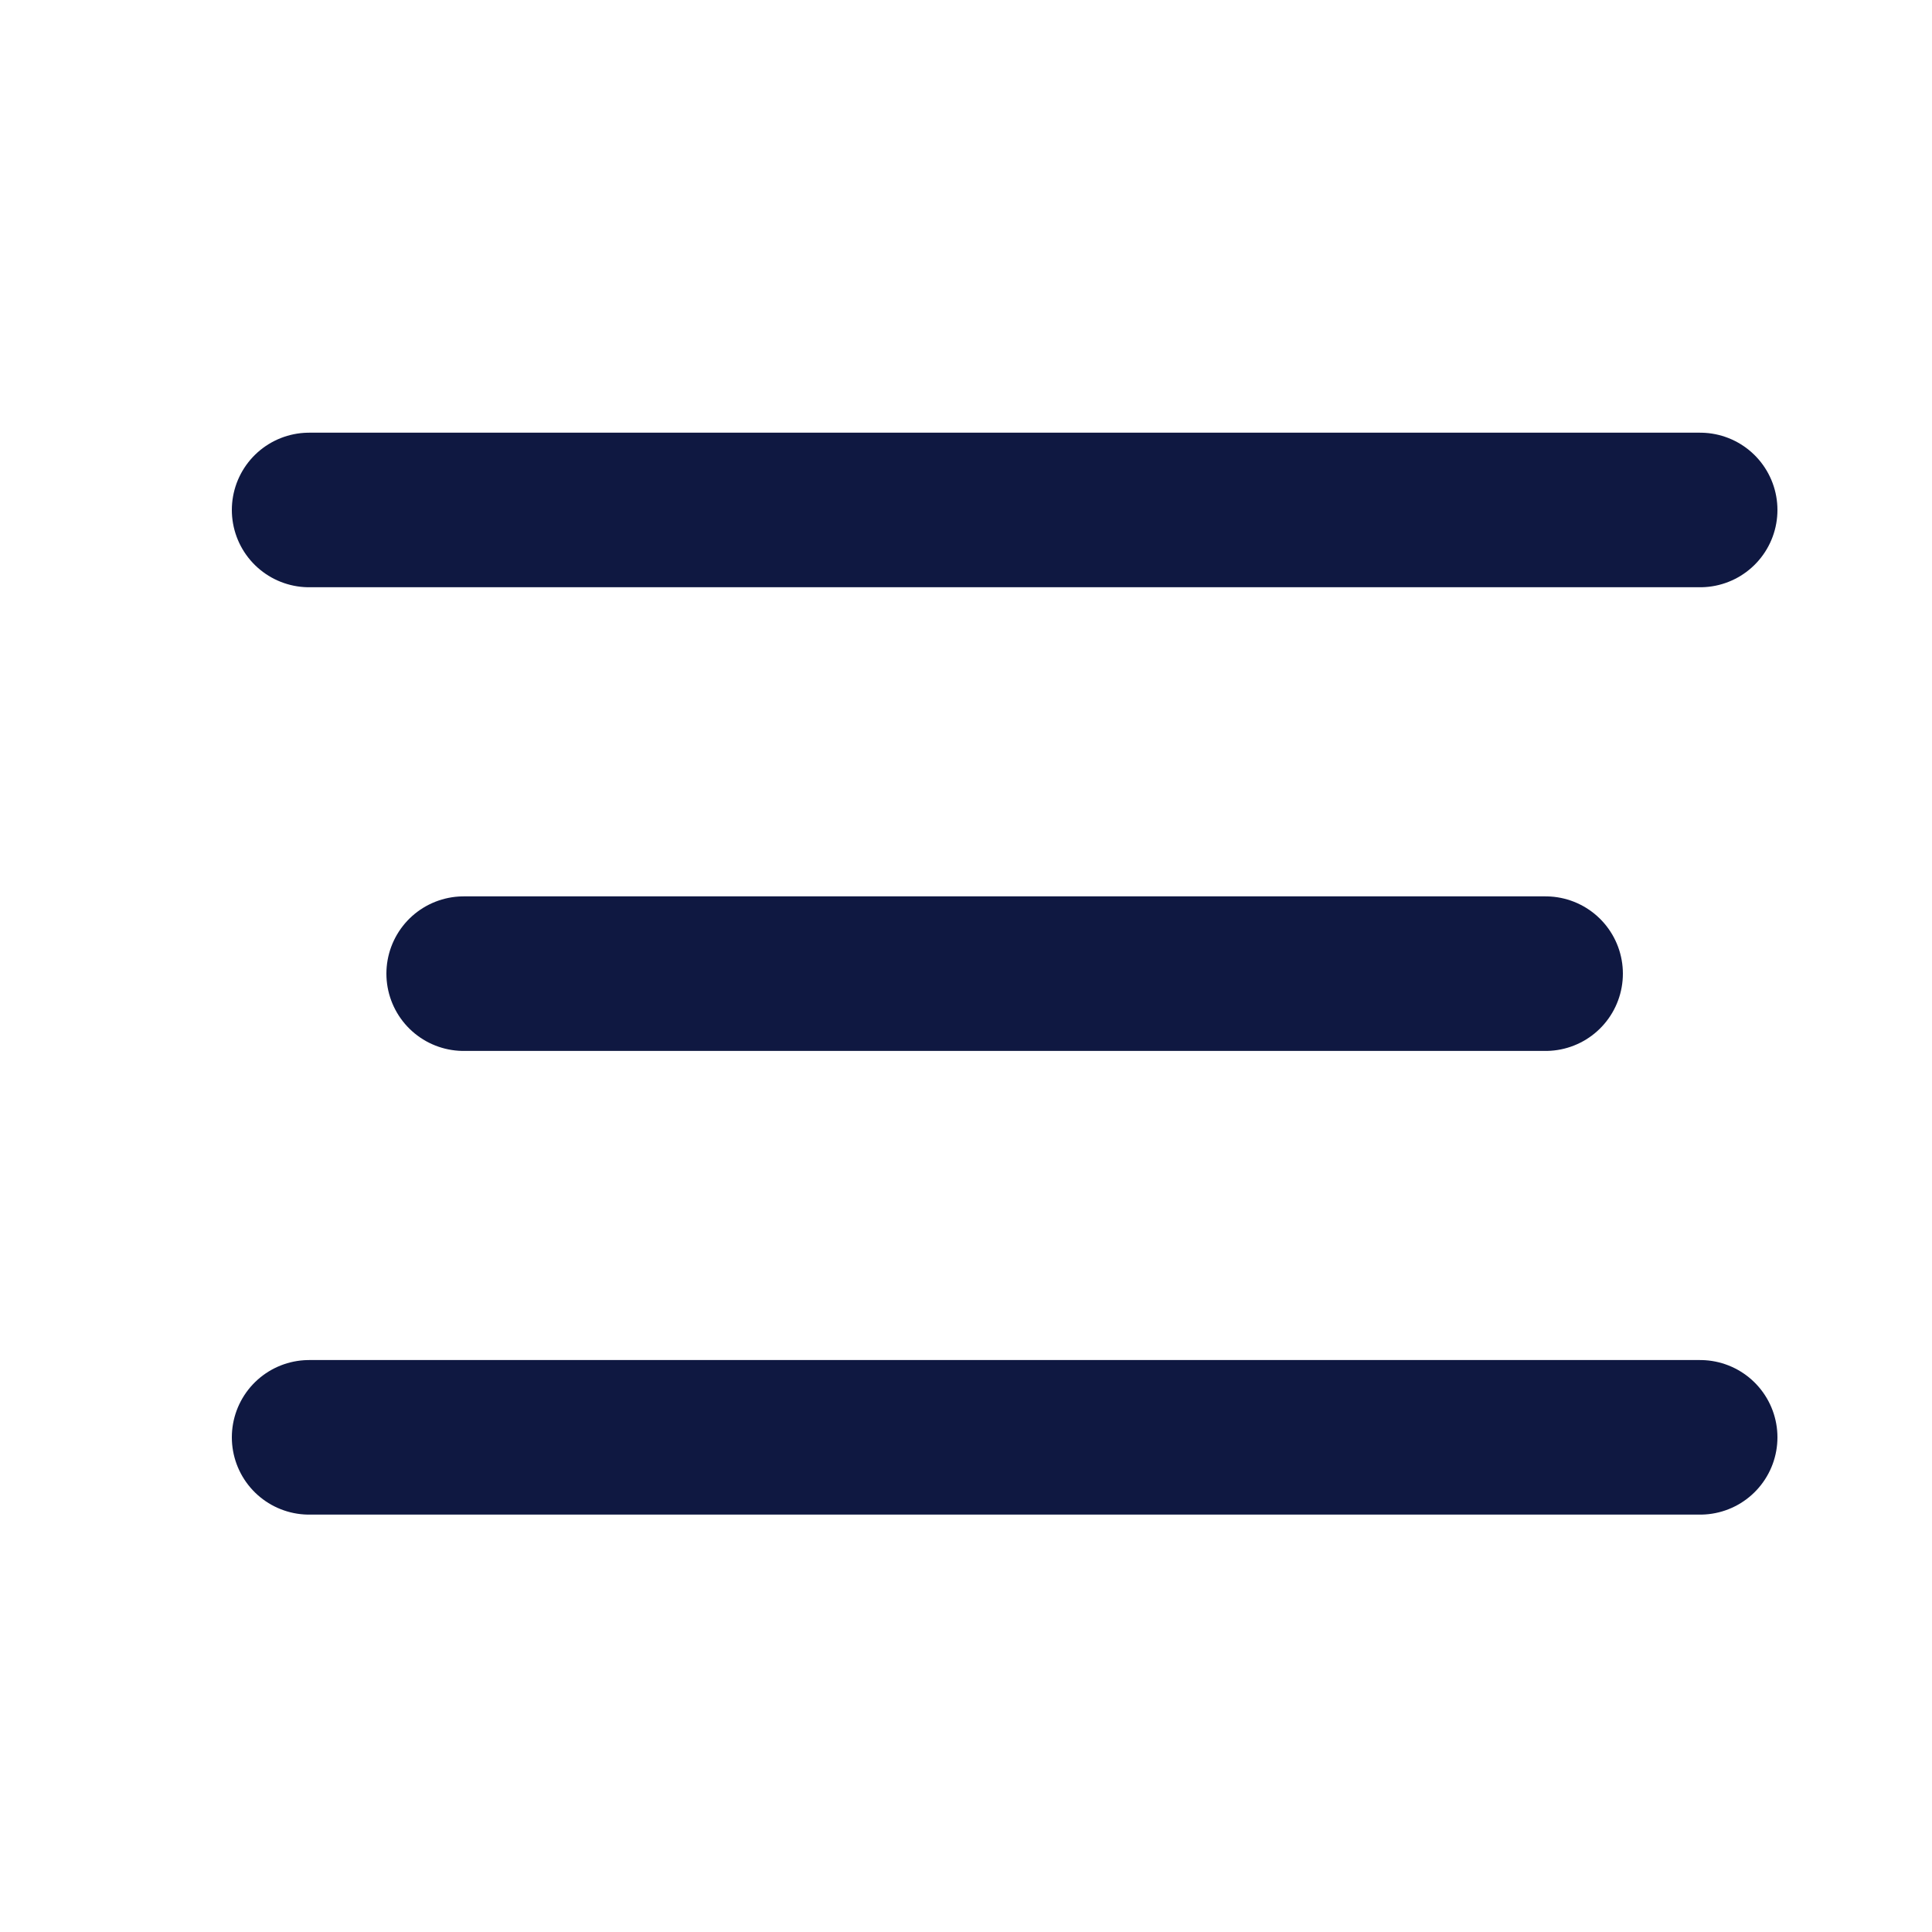
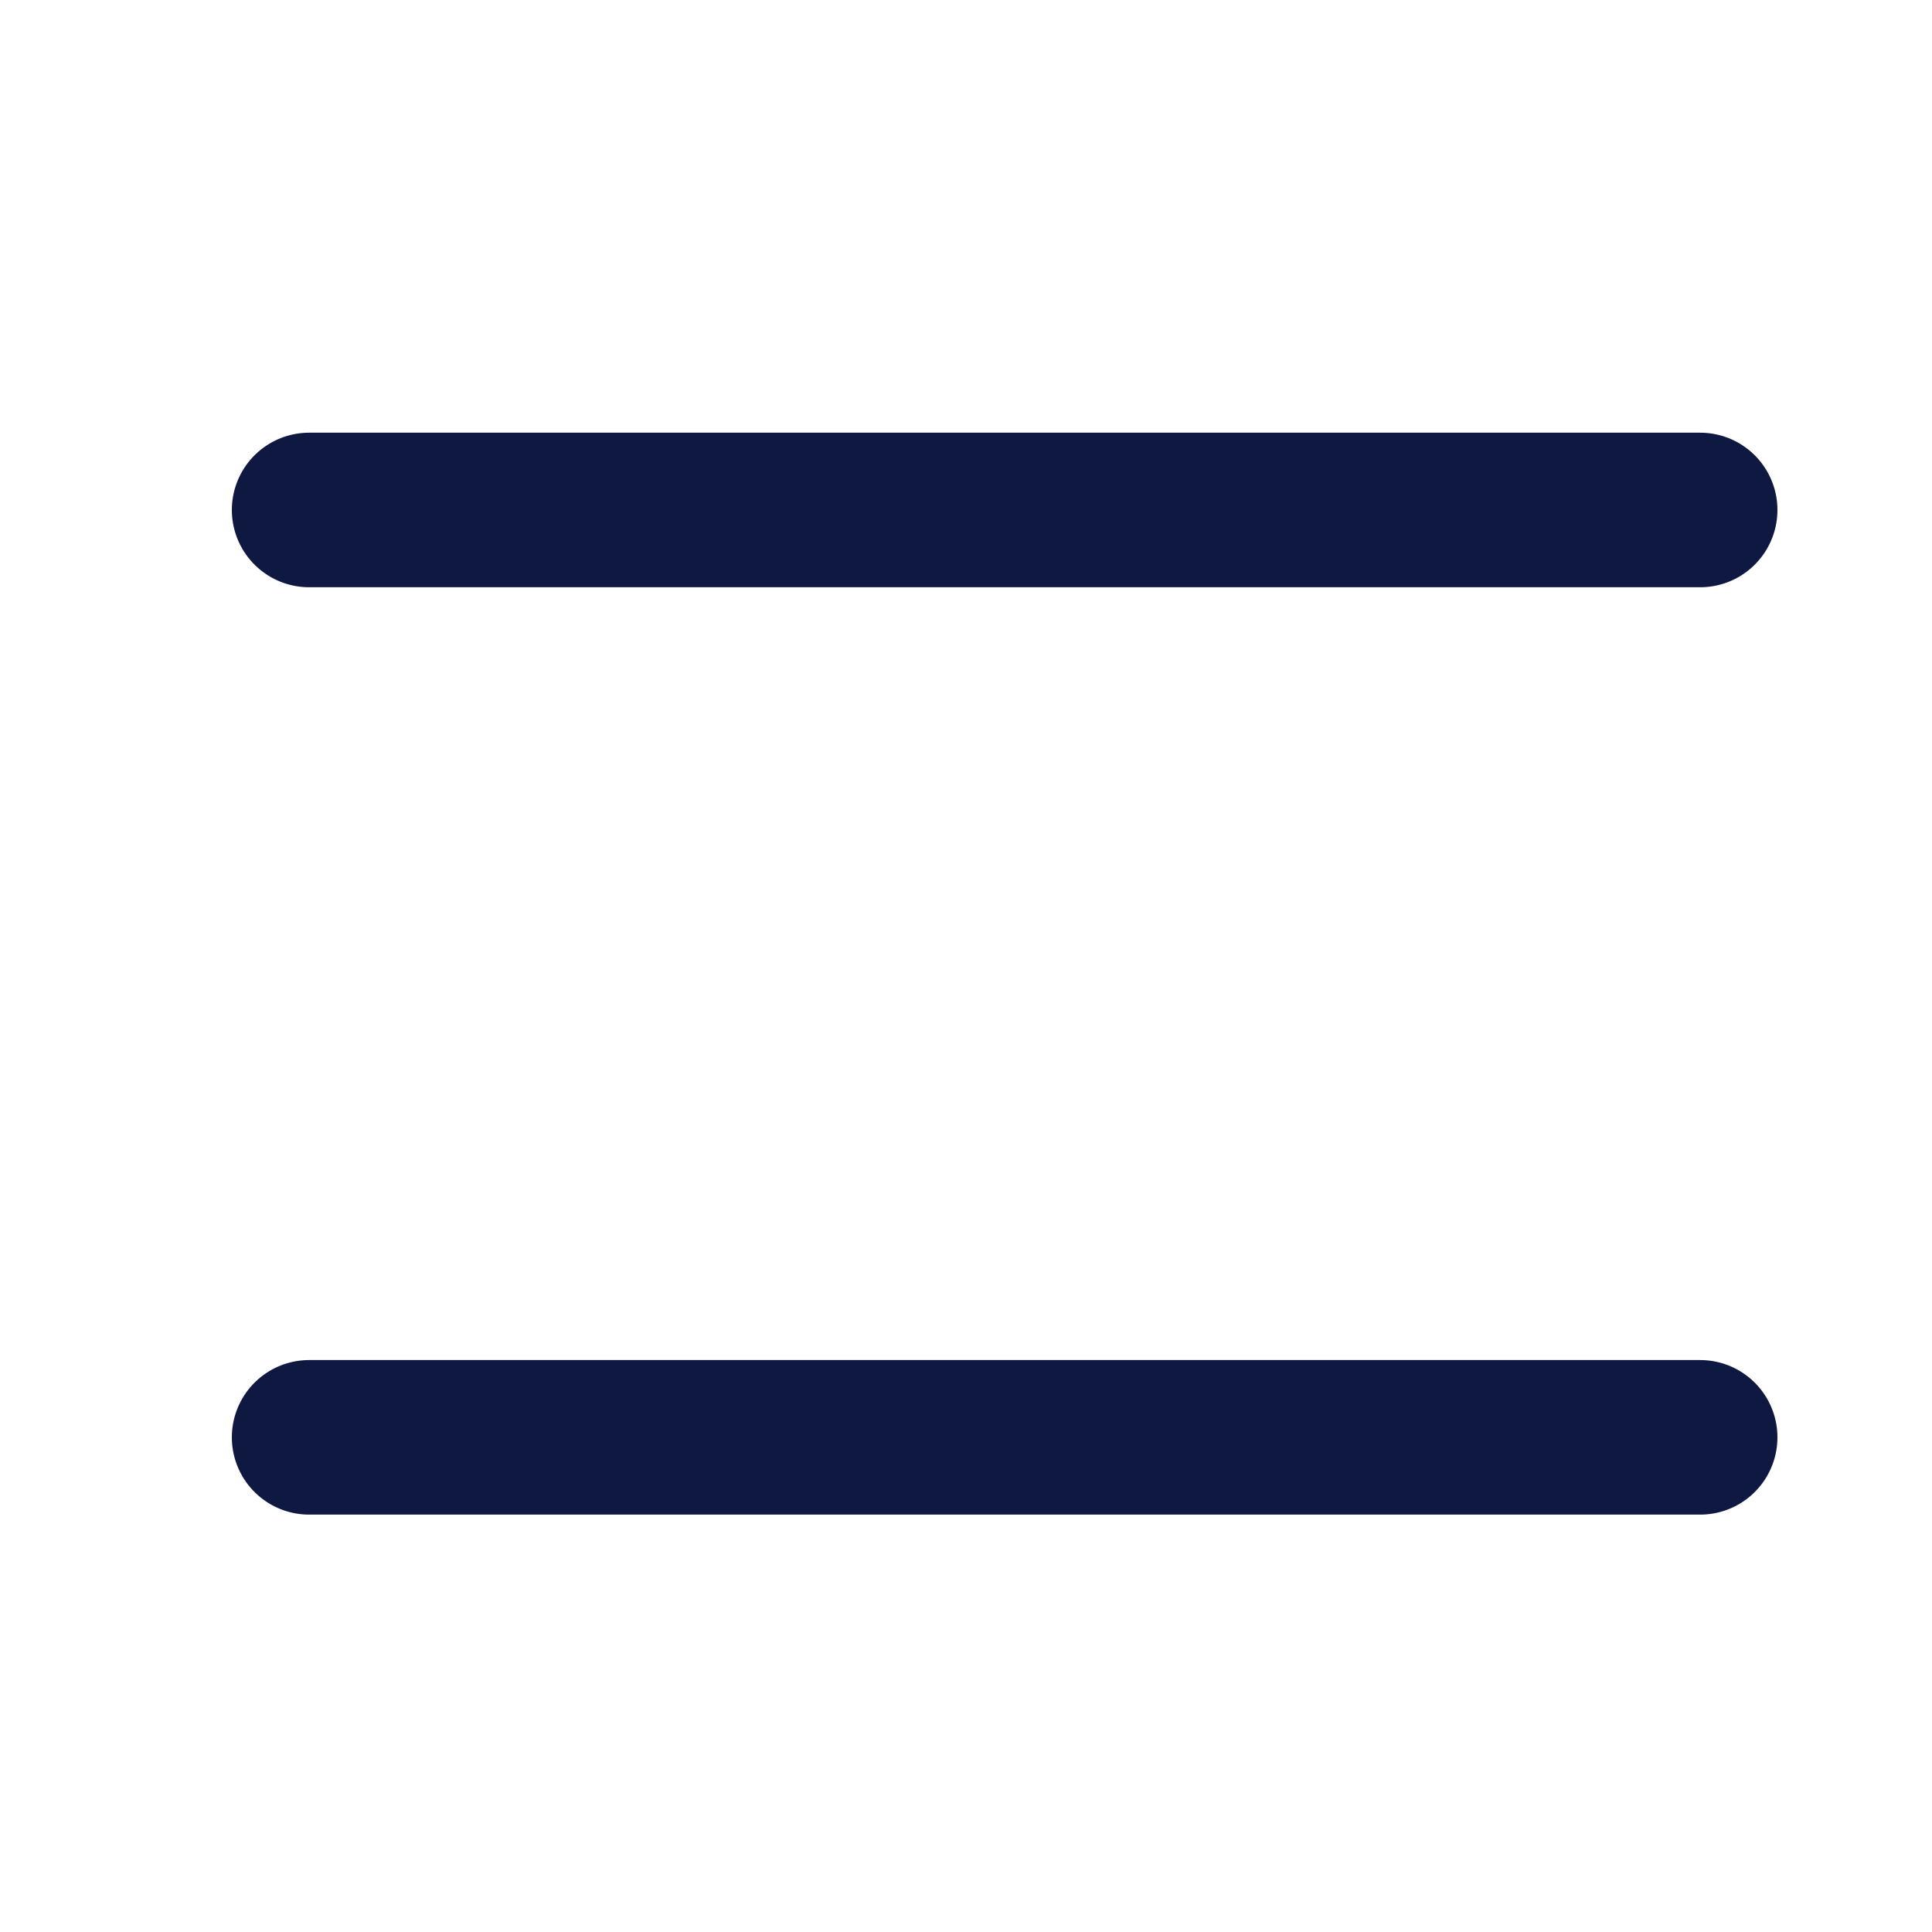
<svg xmlns="http://www.w3.org/2000/svg" width="25" height="25" viewBox="0 0 25 25" fill="none">
-   <path d="M6 12.599H20" stroke="#0F1841" stroke-width="2" stroke-linecap="round" stroke-linejoin="round" />
  <path d="M4 6.599H22" stroke="#0F1841" stroke-width="2" stroke-linecap="round" stroke-linejoin="round" />
  <path d="M4 18.599H22" stroke="#0F1841" stroke-width="2" stroke-linecap="round" stroke-linejoin="round" />
</svg>